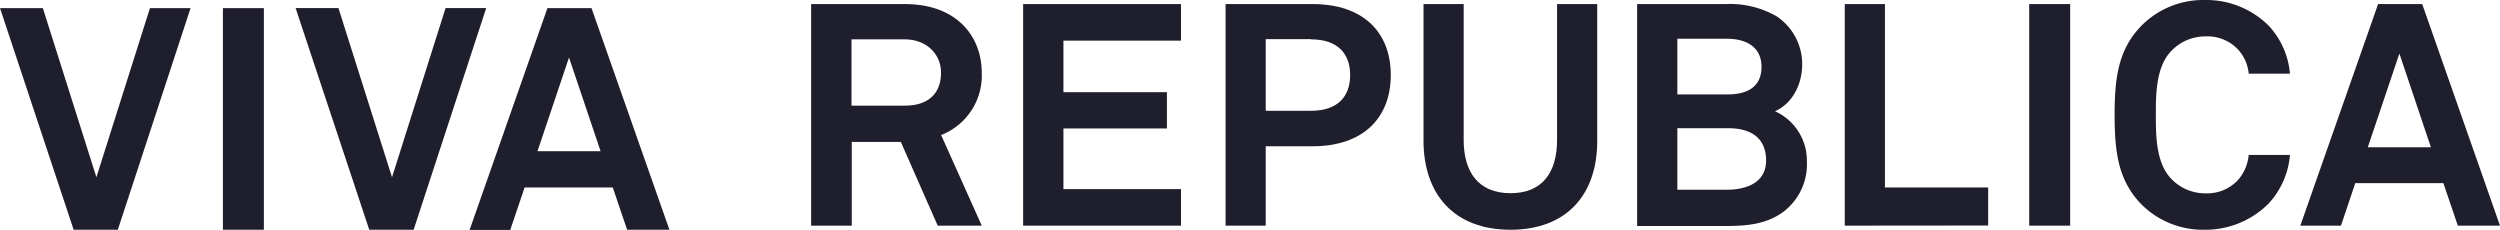
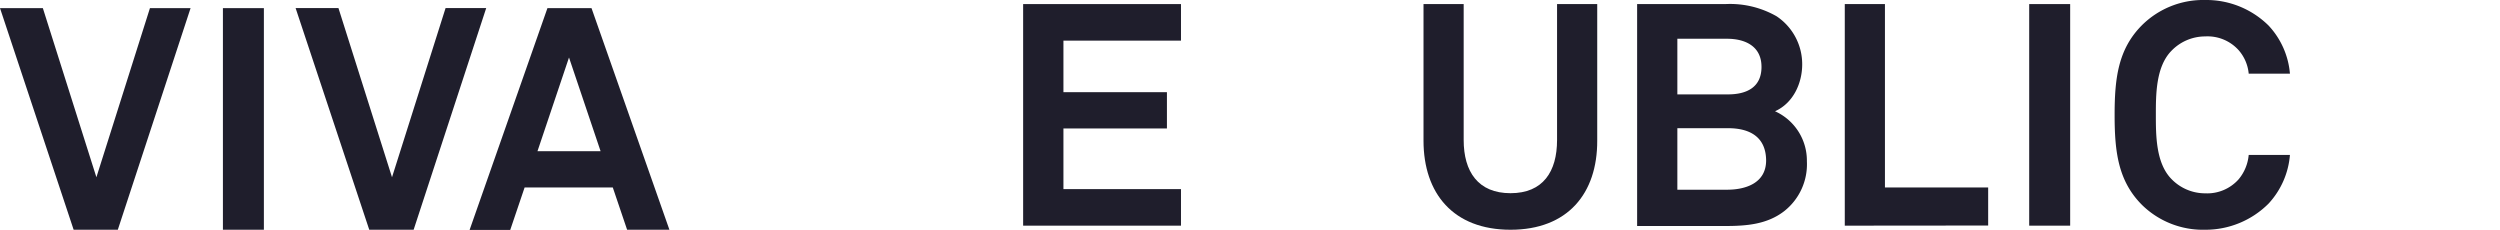
<svg xmlns="http://www.w3.org/2000/svg" xmlns:ns1="http://sodipodi.sourceforge.net/DTD/sodipodi-0.dtd" xmlns:ns2="http://www.inkscape.org/namespaces/inkscape" viewBox="0 0 373.46 34.32" version="1.1" id="svg34" ns1:docname="VivaRepublica.svg" ns2:version="1.0.2-2 (e86c870879, 2021-01-15)">
  <ns1:namedview pagecolor="#ffffff" bordercolor="#666666" borderopacity="1" objecttolerance="10" gridtolerance="10" guidetolerance="10" ns2:pageopacity="0" ns2:pageshadow="2" ns2:window-width="1920" ns2:window-height="1017" id="namedview36" showgrid="false" ns2:zoom="2.7901248" ns2:cx="186.73" ns2:cy="17.16" ns2:window-x="-8" ns2:window-y="-8" ns2:window-maximized="1" ns2:current-layer="svg34" />
  <defs id="defs4">
    <style id="style2">.cls-1{fill:#1f1e2c;}</style>
  </defs>
  <g id="Layer_2" data-name="Layer 2">
    <g id="Layer_1-2" data-name="Layer 1">
      <path class="cls-1" d="M17.6,34.32H11L0,1.21H6.4l8,25.27,8-25.27h6.07Z" id="path6" />
      <path class="cls-1" d="M33.3,34.32V1.21h6.12V34.32Z" id="path8" />
      <path class="cls-1" d="M61.79,34.32H55.16l-11-33.11h6.4l8,25.27,8-25.27h6.07Z" id="path10" />
      <path class="cls-1" d="M93.68,34.32,91.54,28H78.37l-2.15,6.35H70.15L81.78,1.21h6.58L100,34.32ZM85,8.59l-4.71,14h9.43Z" id="path12" />
-       <path class="cls-1" d="M140.08,33.71,134.57,21.2h-7.33V33.71h-6.07V.61h14c7.89,0,11.49,4.95,11.49,10.27a9.54,9.54,0,0,1-6.07,9.29l6.07,13.54Zm-5-27.83H127.2v9.9h8c3.41,0,5.37-1.77,5.37-4.9C140.6,8.22,138.54,5.88,135.13,5.88Z" id="path14" />
      <path class="cls-1" d="M152.84,33.71V.61h23.58V6.07H158.86v7.7h15.46v5.42H158.86v9.06h17.56v5.46Z" id="path16" />
-       <path class="cls-1" d="M196.08,21.85h-7V33.71h-6V.61h13c7.61,0,11.68,4.25,11.68,10.6S203.69,21.85,196.08,21.85Zm-.23-16h-6.77v10.7h6.77c4,0,5.84-2.15,5.84-5.33S199.86,5.88,195.85,5.88Z" id="path18" />
      <path class="cls-1" d="M225.65,34.32c-8.55,0-13-5.42-13-13.31V.61h6V20.92c0,4.72,2.15,7.94,7,7.94s6.95-3.22,6.95-7.94V.61h6V21C238.63,28.9,234.19,34.32,225.65,34.32Z" id="path20" />
      <path class="cls-1" d="M266.56,31.52c-2.57,2-5.65,2.24-8.83,2.24H244.56V.61h13.17a14,14,0,0,1,7.66,1.82,8.6,8.6,0,0,1,3.83,7.19c0,2.71-1.26,5.74-4.06,7a8.09,8.09,0,0,1,4.76,7.47A8.91,8.91,0,0,1,266.56,31.52ZM258,5.79h-7.43V14.1h7.57c2.71,0,5-1,5-4.11S260.67,5.79,258,5.79Zm.18,13.36h-7.61v9.19H258c2.8,0,5.83-1,5.83-4.38C263.8,20.41,261.33,19.15,258.15,19.15Z" id="path22" />
      <path class="cls-1" d="M275.58,33.71V.61h6V28H297v5.69Z" id="path24" />
      <path class="cls-1" d="M303.13,33.71V.61h6.12v33.1Z" id="path26" />
      <path class="cls-1" d="M338.9,30.4a13.31,13.31,0,0,1-9.48,3.92A13,13,0,0,1,320,30.63c-3.6-3.59-4.11-8-4.11-13.45s.51-9.85,4.11-13.44A13,13,0,0,1,329.42,0a13.23,13.23,0,0,1,9.48,3.83A12,12,0,0,1,342.08,11h-6.16a6.19,6.19,0,0,0-1.5-3.5,6.25,6.25,0,0,0-5-2.06,7,7,0,0,0-5.09,2.2c-2.28,2.38-2.28,6.49-2.28,9.52s0,7.15,2.28,9.53a7,7,0,0,0,5.09,2.19,6.28,6.28,0,0,0,5-2.1,6.59,6.59,0,0,0,1.5-3.64h6.16A12.13,12.13,0,0,1,338.9,30.4Z" id="path28" />
-       <path class="cls-1" d="M367.16,33.71,365,27.36H351.84l-2.14,6.35h-6.07L355.25.61h6.59l11.62,33.1ZM358.43,8l-4.72,14h9.43Z" id="path30" />
    </g>
  </g>
</svg>